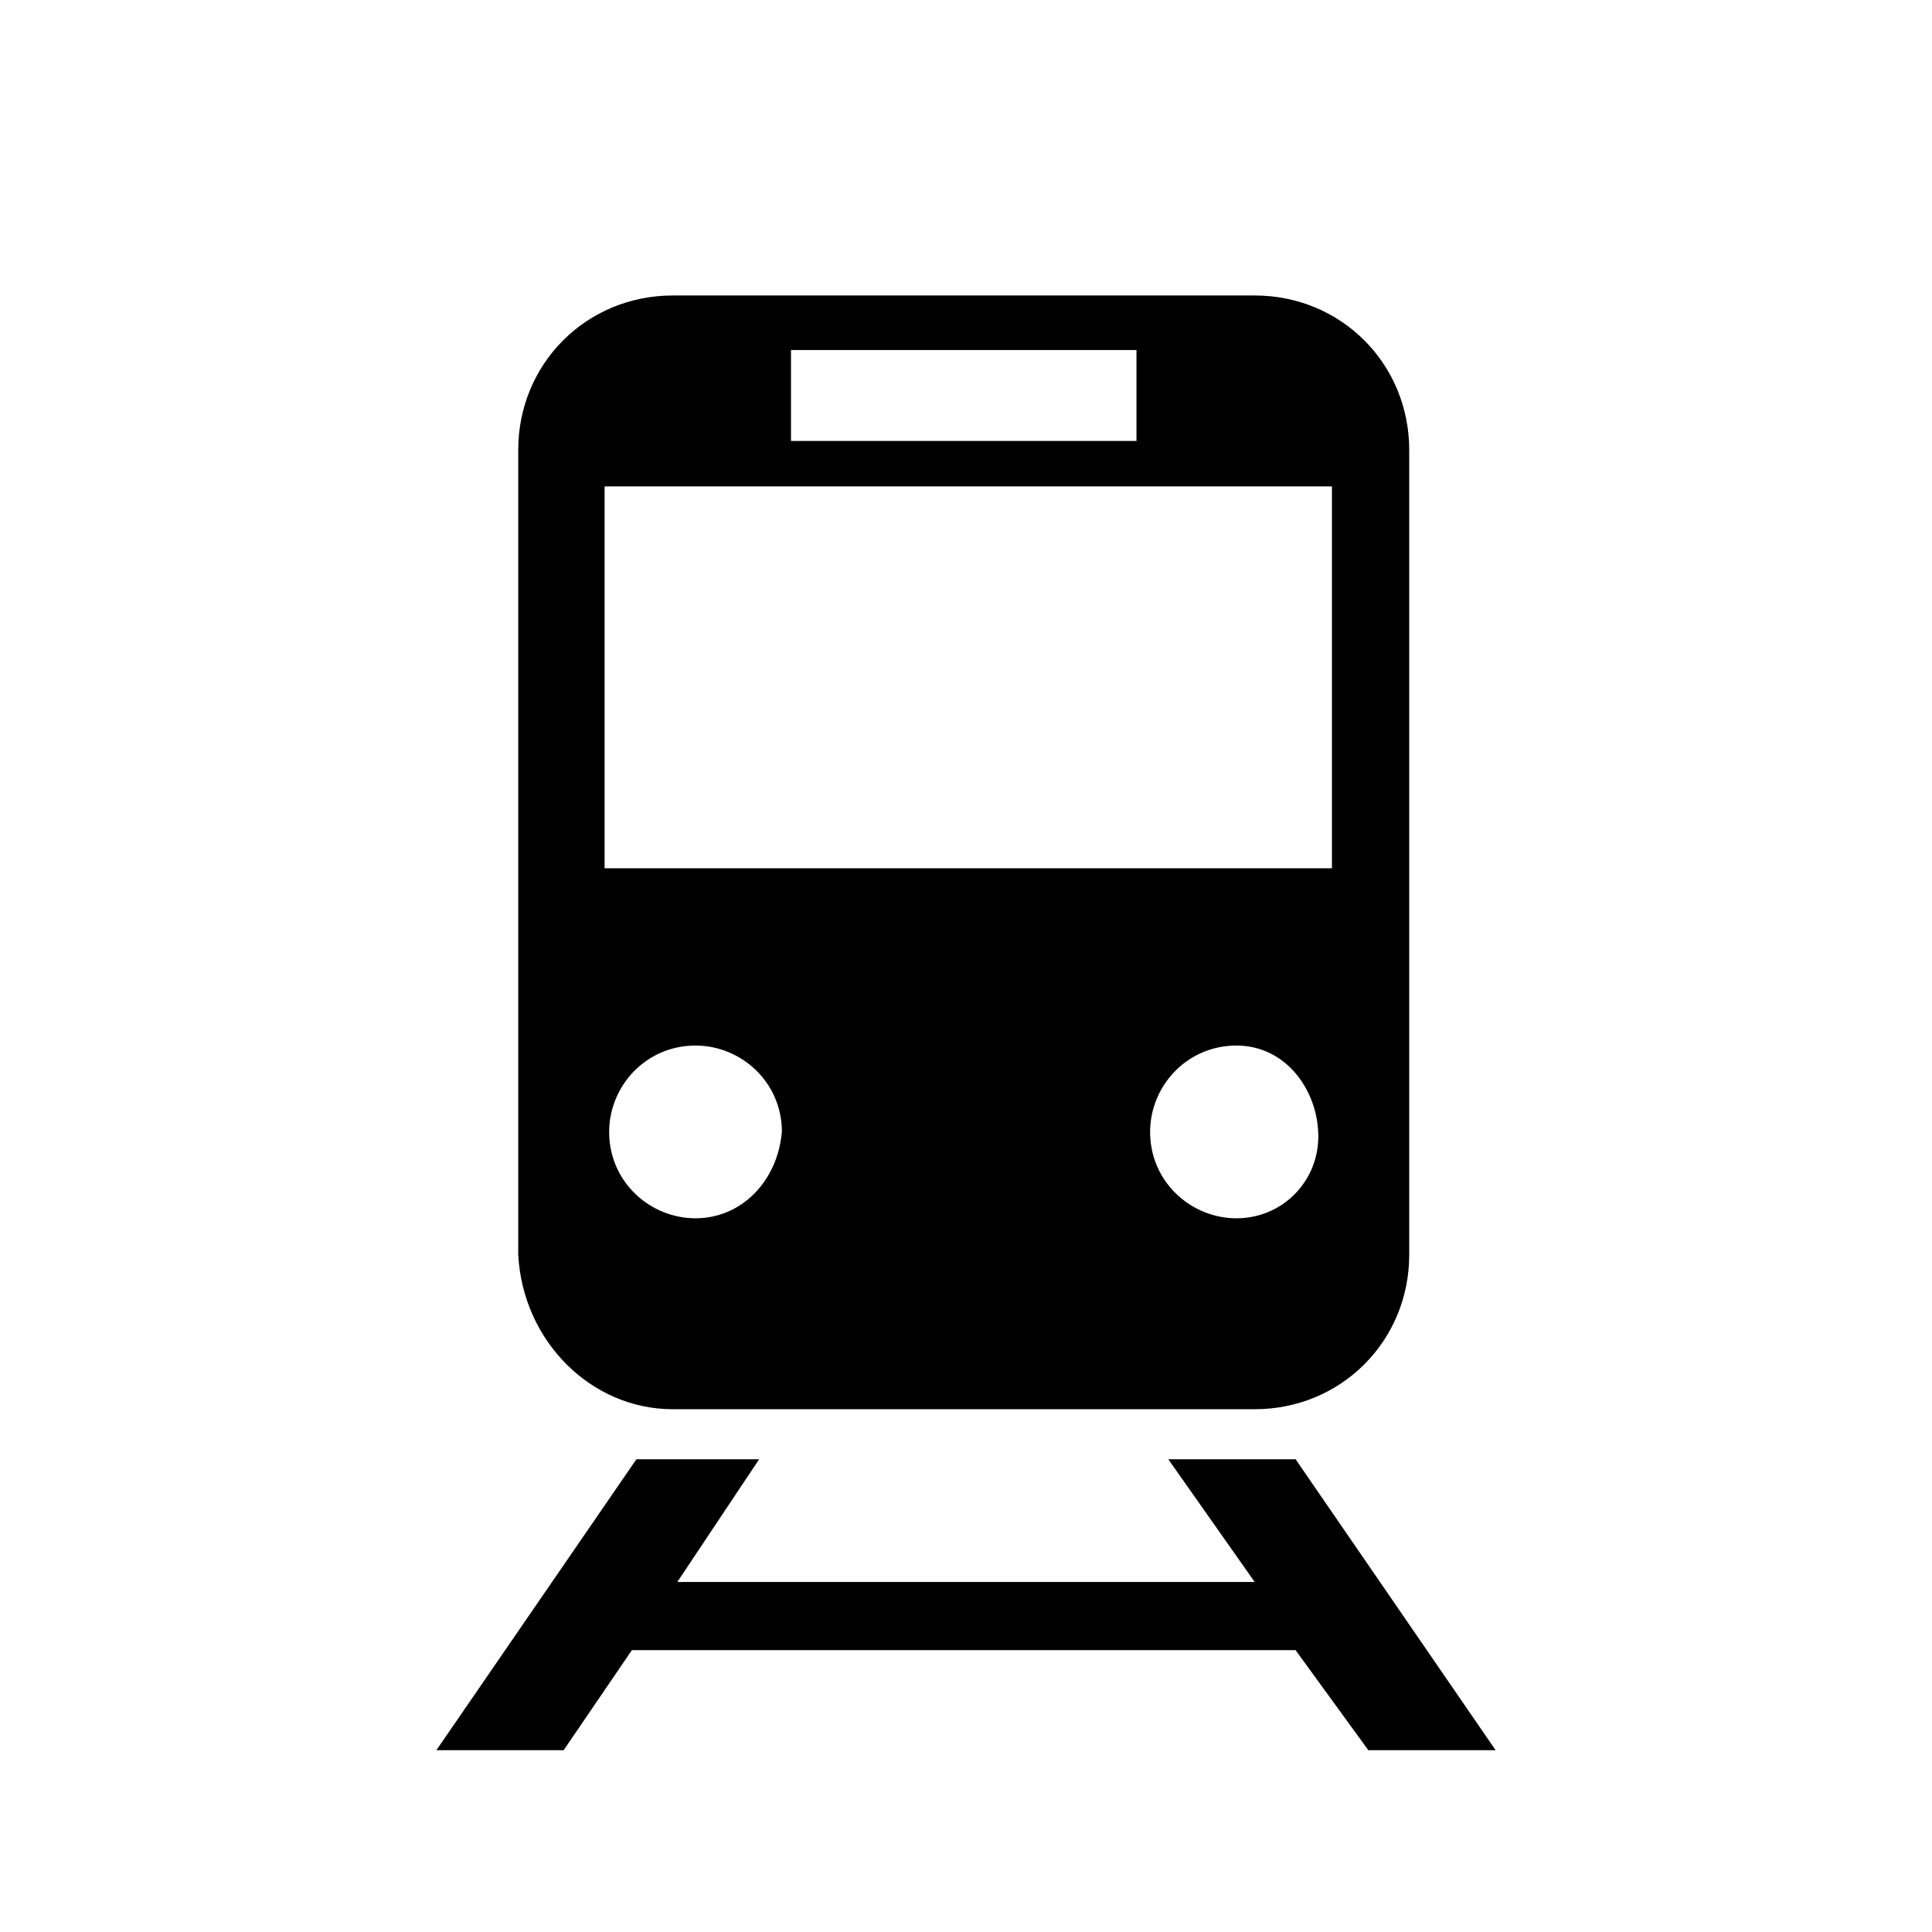
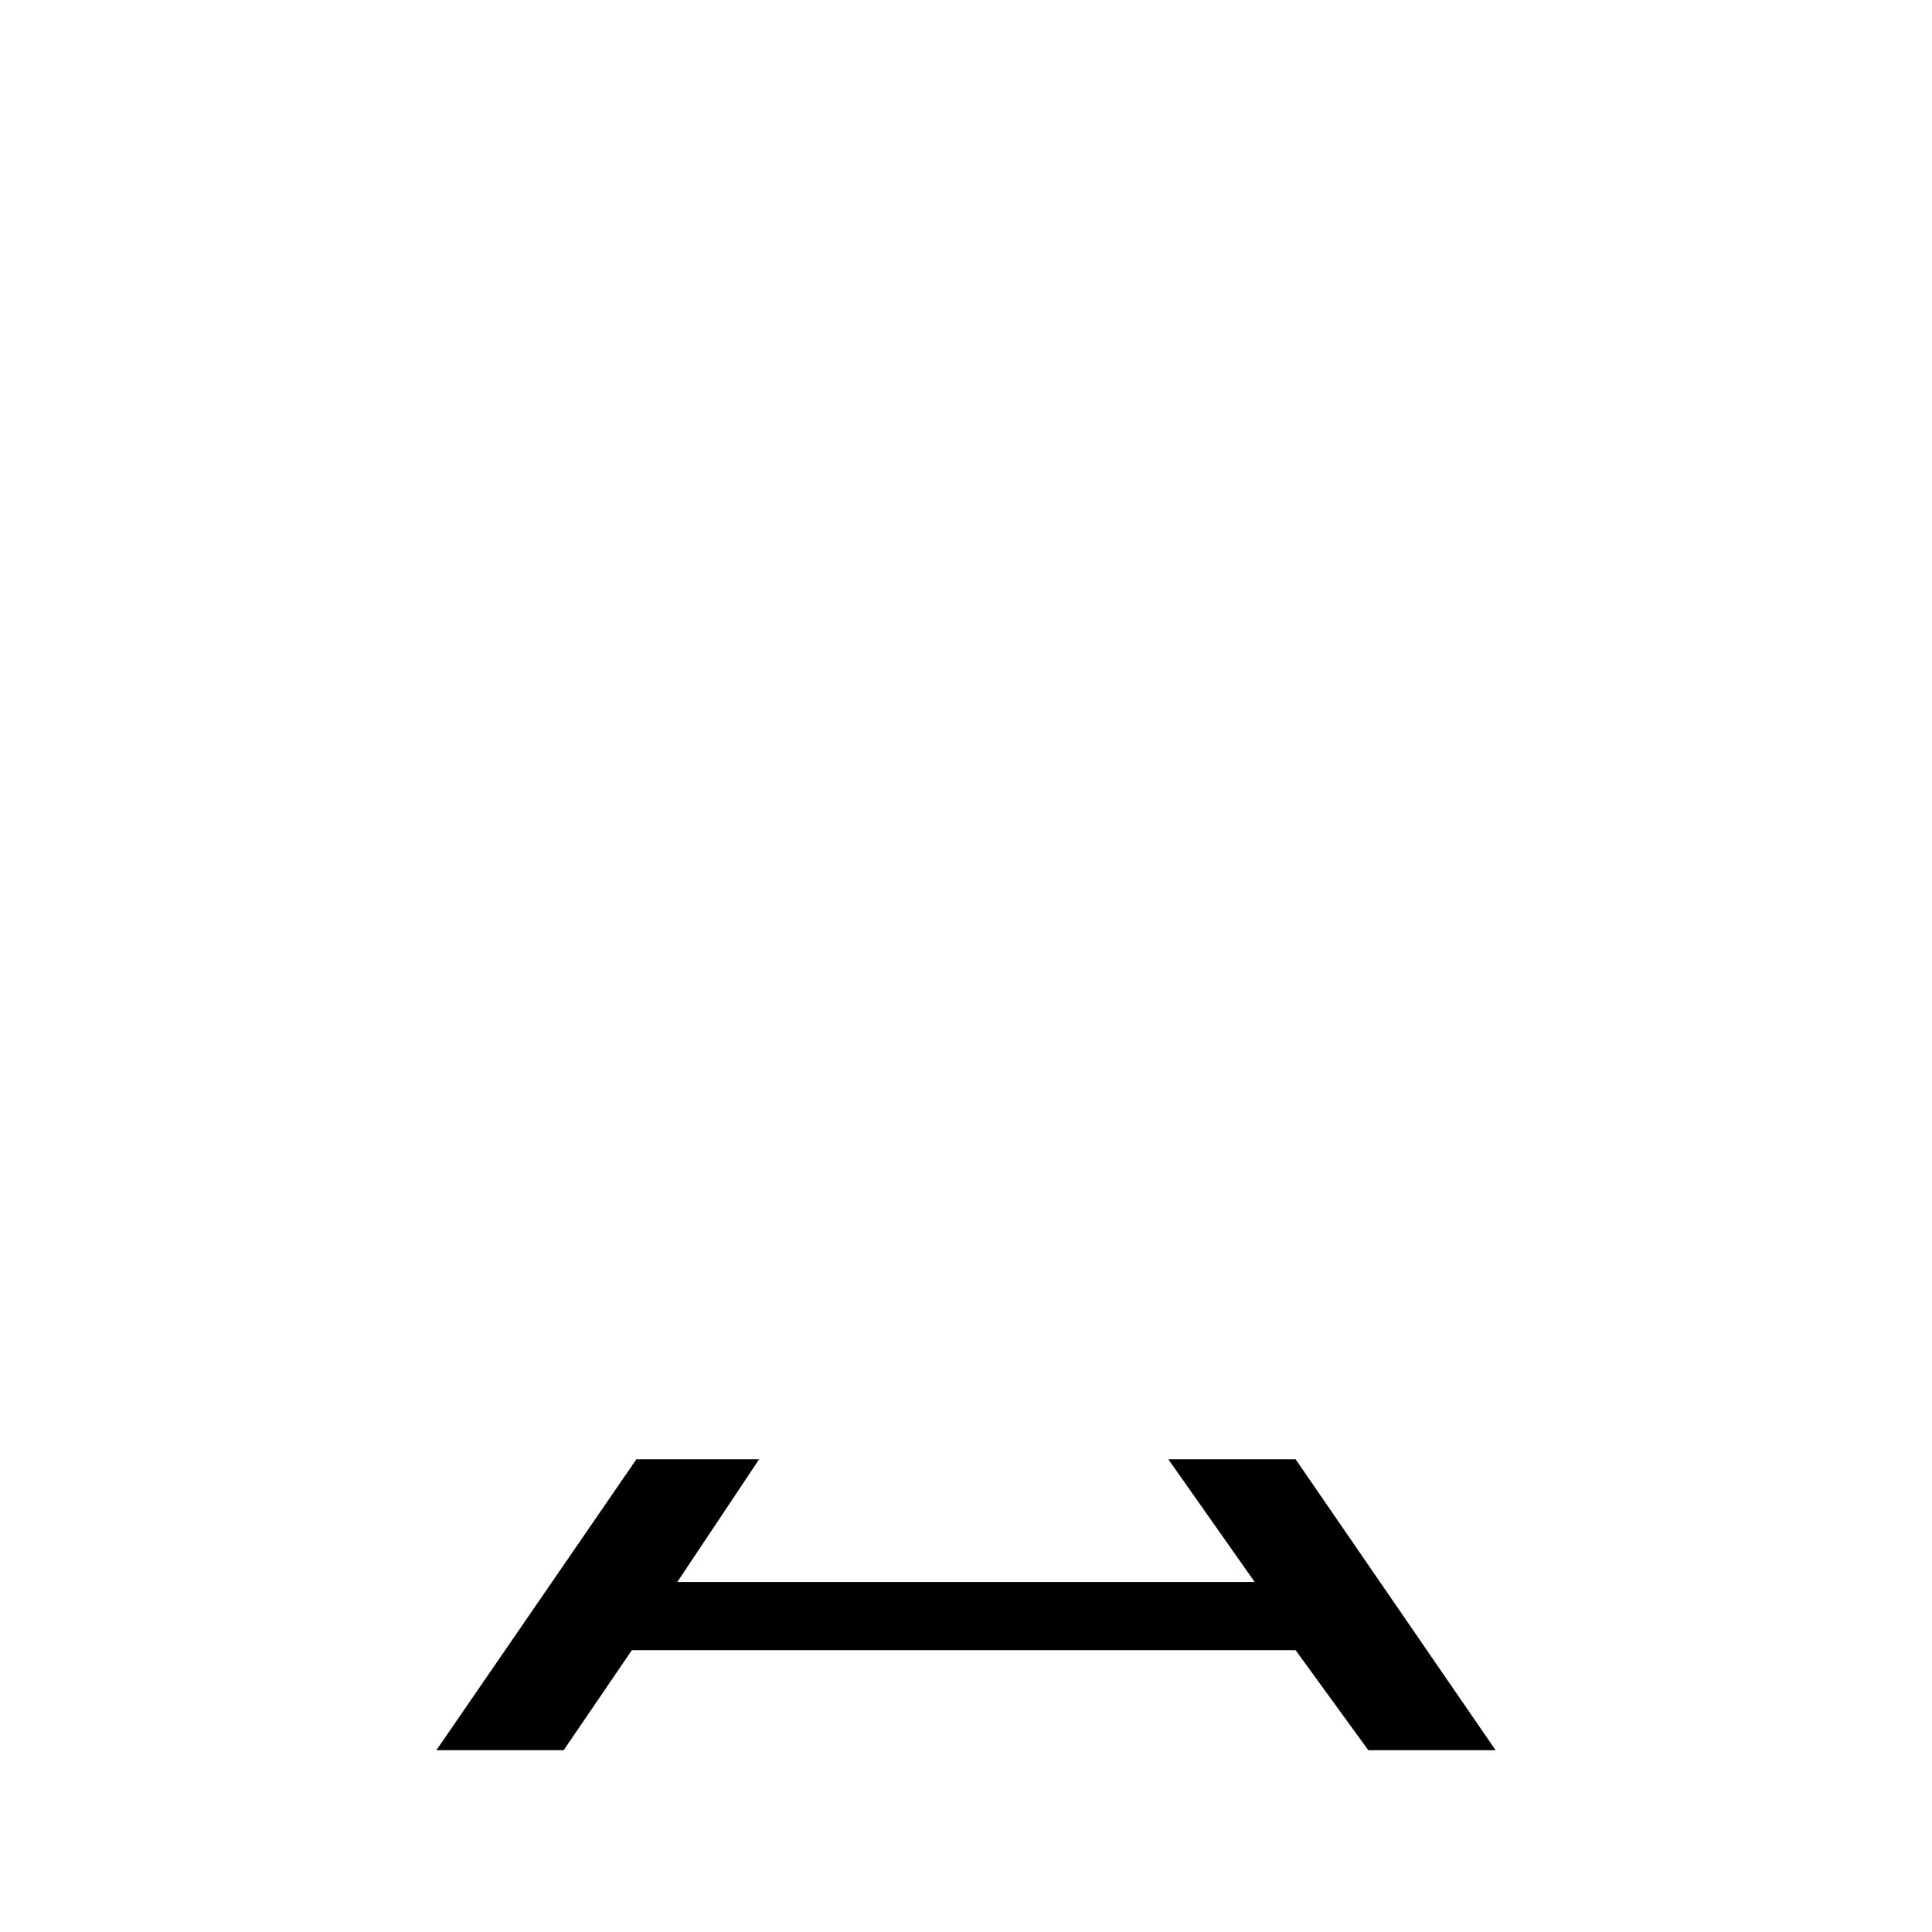
<svg xmlns="http://www.w3.org/2000/svg" version="1.1" id="Layer_1" x="0px" y="0px" viewBox="0 0 42.5 42.5" style="enable-background:new 0 0 42.5 42.5;" xml:space="preserve">
  <style type="text/css">
	.st0{fill-rule:evenodd;clip-rule:evenodd;}
	.st1{fill-rule:evenodd;clip-rule:evenodd;fill:#010101;}
</style>
  <g>
-     <path d="M14.8,31h12.8c1.9,0,3.4-1.5,3.4-3.4V9.9c0-1.9-1.5-3.4-3.4-3.4H14.8c-1.9,0-3.4,1.5-3.4,3.4v17.7C11.5,29.5,13,31,14.8,31   z M15.3,26.8c-1,0-1.9-0.8-1.9-1.9c0-1,0.8-1.9,1.9-1.9c1,0,1.9,0.8,1.9,1.9C17.1,26,16.3,26.8,15.3,26.8z M27.2,26.8   c-1,0-1.9-0.8-1.9-1.9c0-1,0.8-1.9,1.9-1.9S29,24,29,25C29,26,28.2,26.8,27.2,26.8z M17.5,7.7H25v2h-7.6V7.7z M13.3,10.7h16v8.4   h-16V10.7z" />
    <polygon points="28.5,32.1 25.7,32.1 27.6,34.8 14.9,34.8 16.7,32.1 14,32.1 9.6,38.5 12.4,38.5 13.9,36.3 28.5,36.3 30.1,38.5    32.9,38.5  " />
  </g>
</svg>